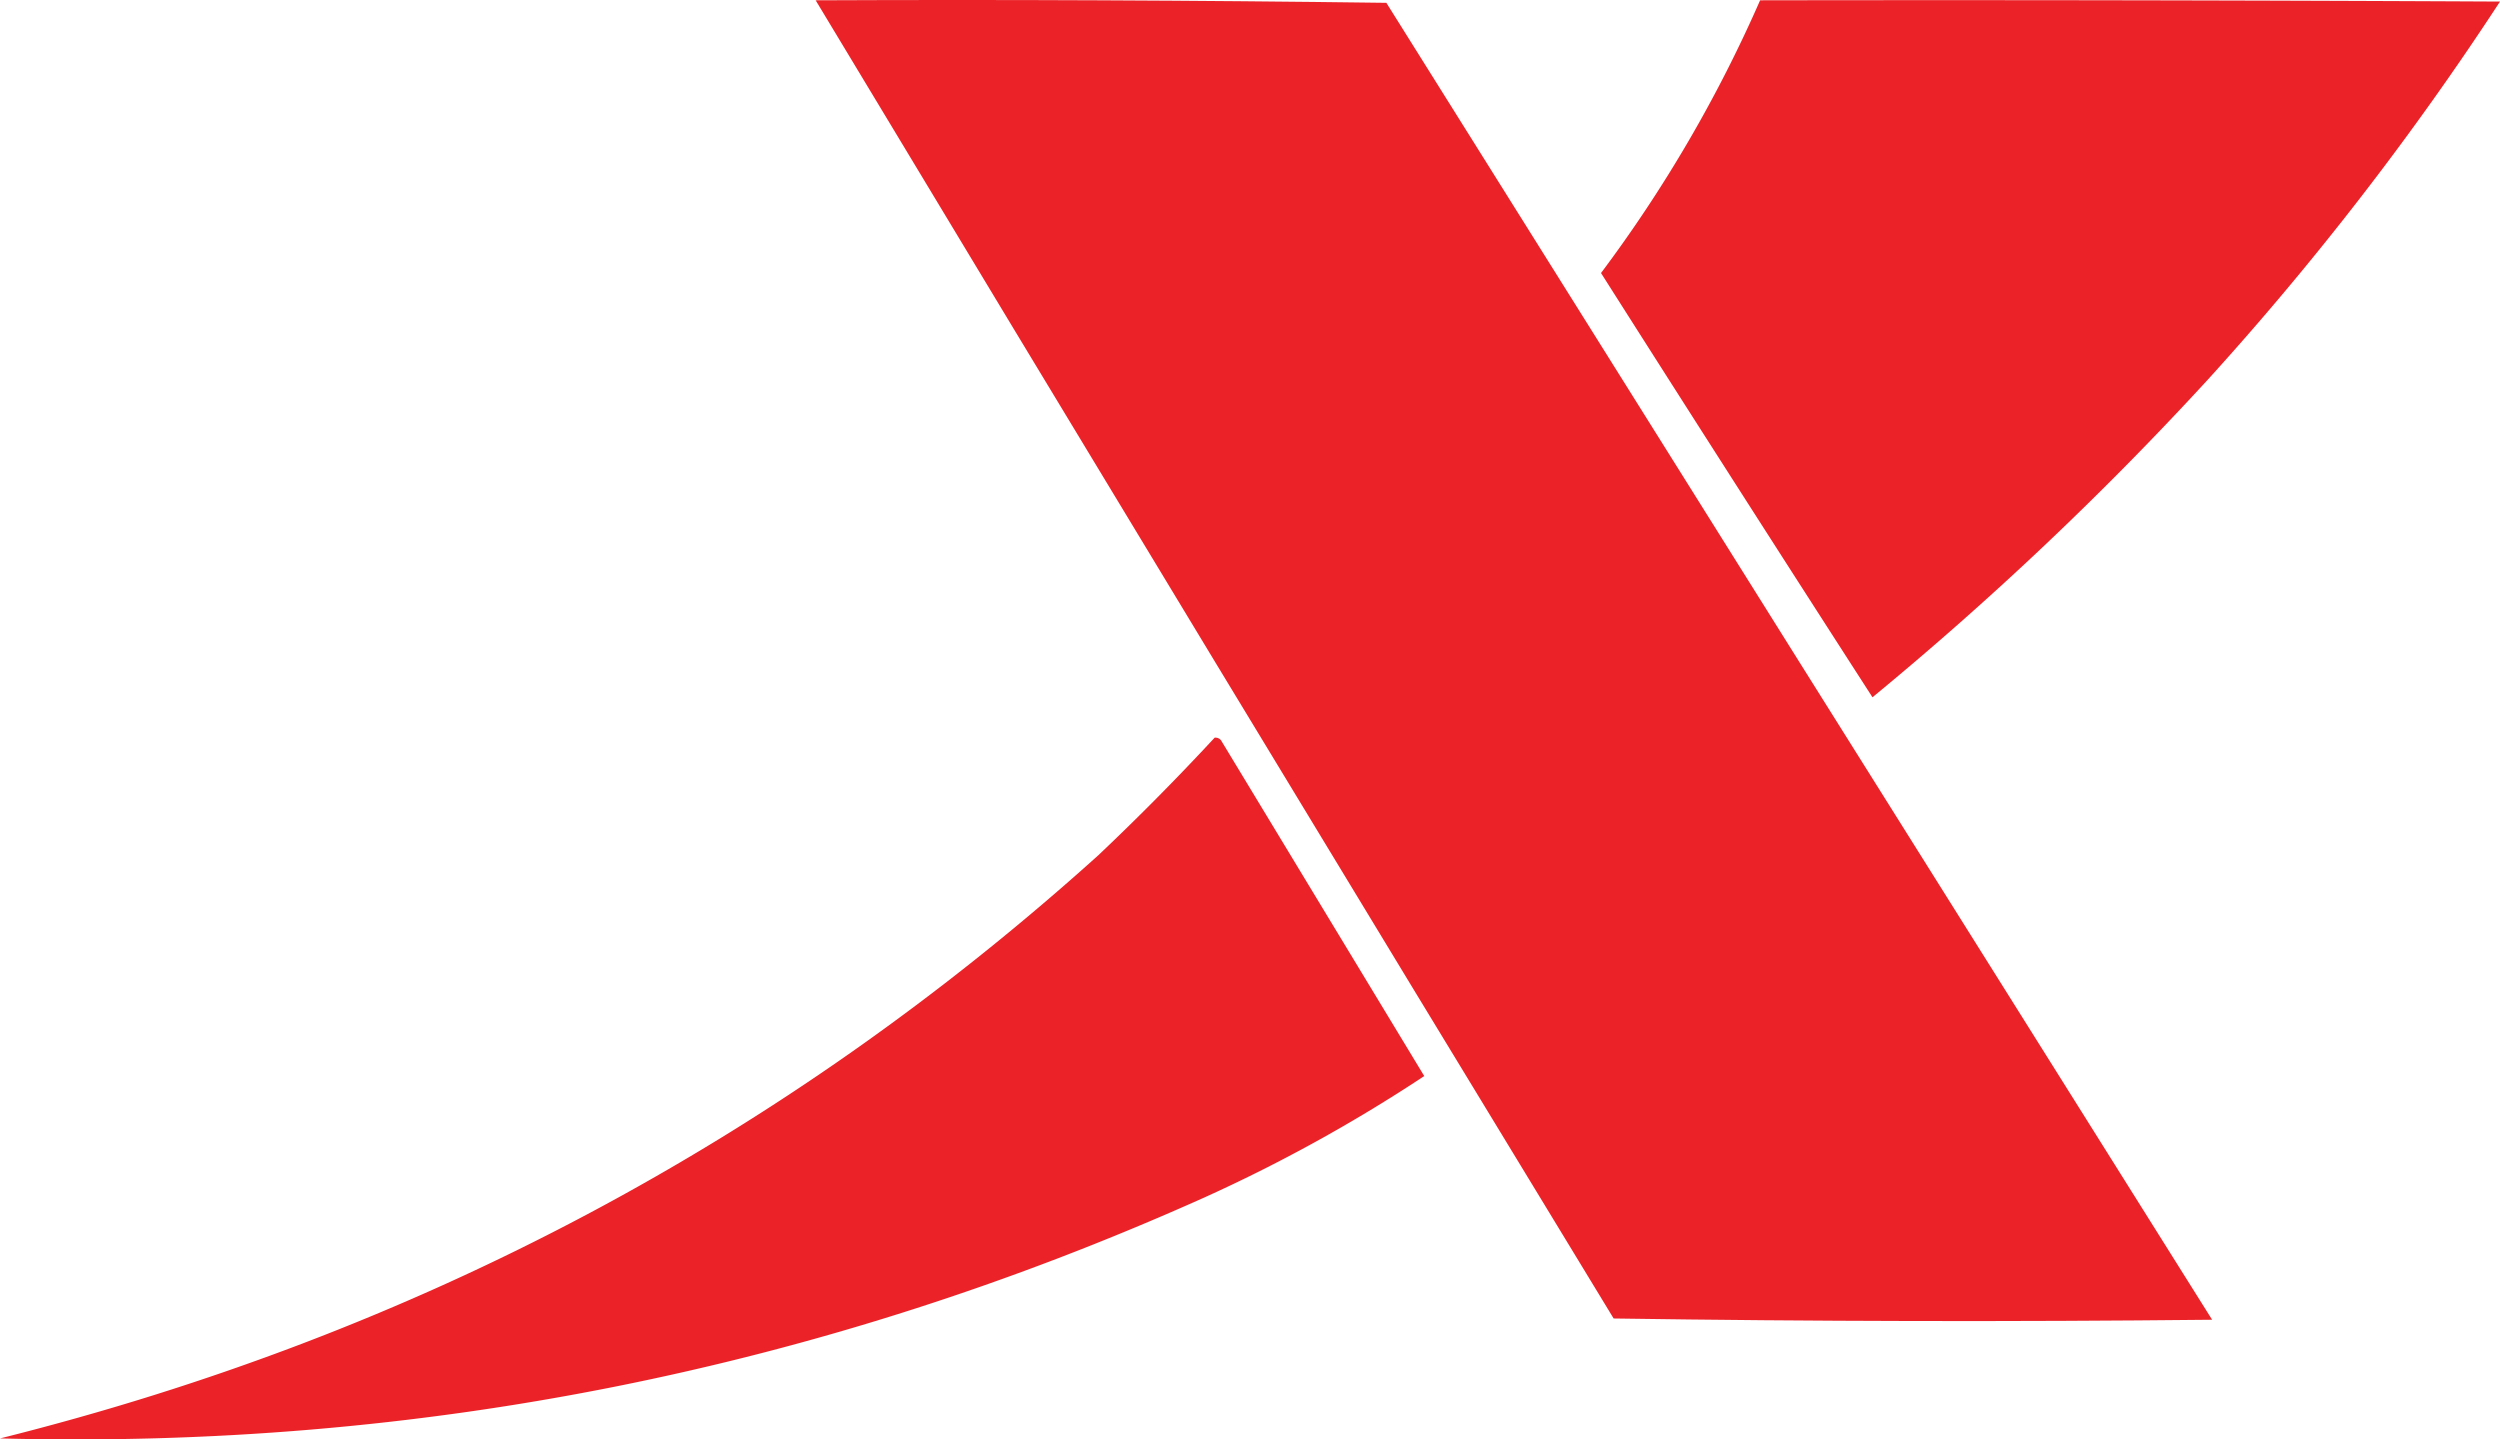
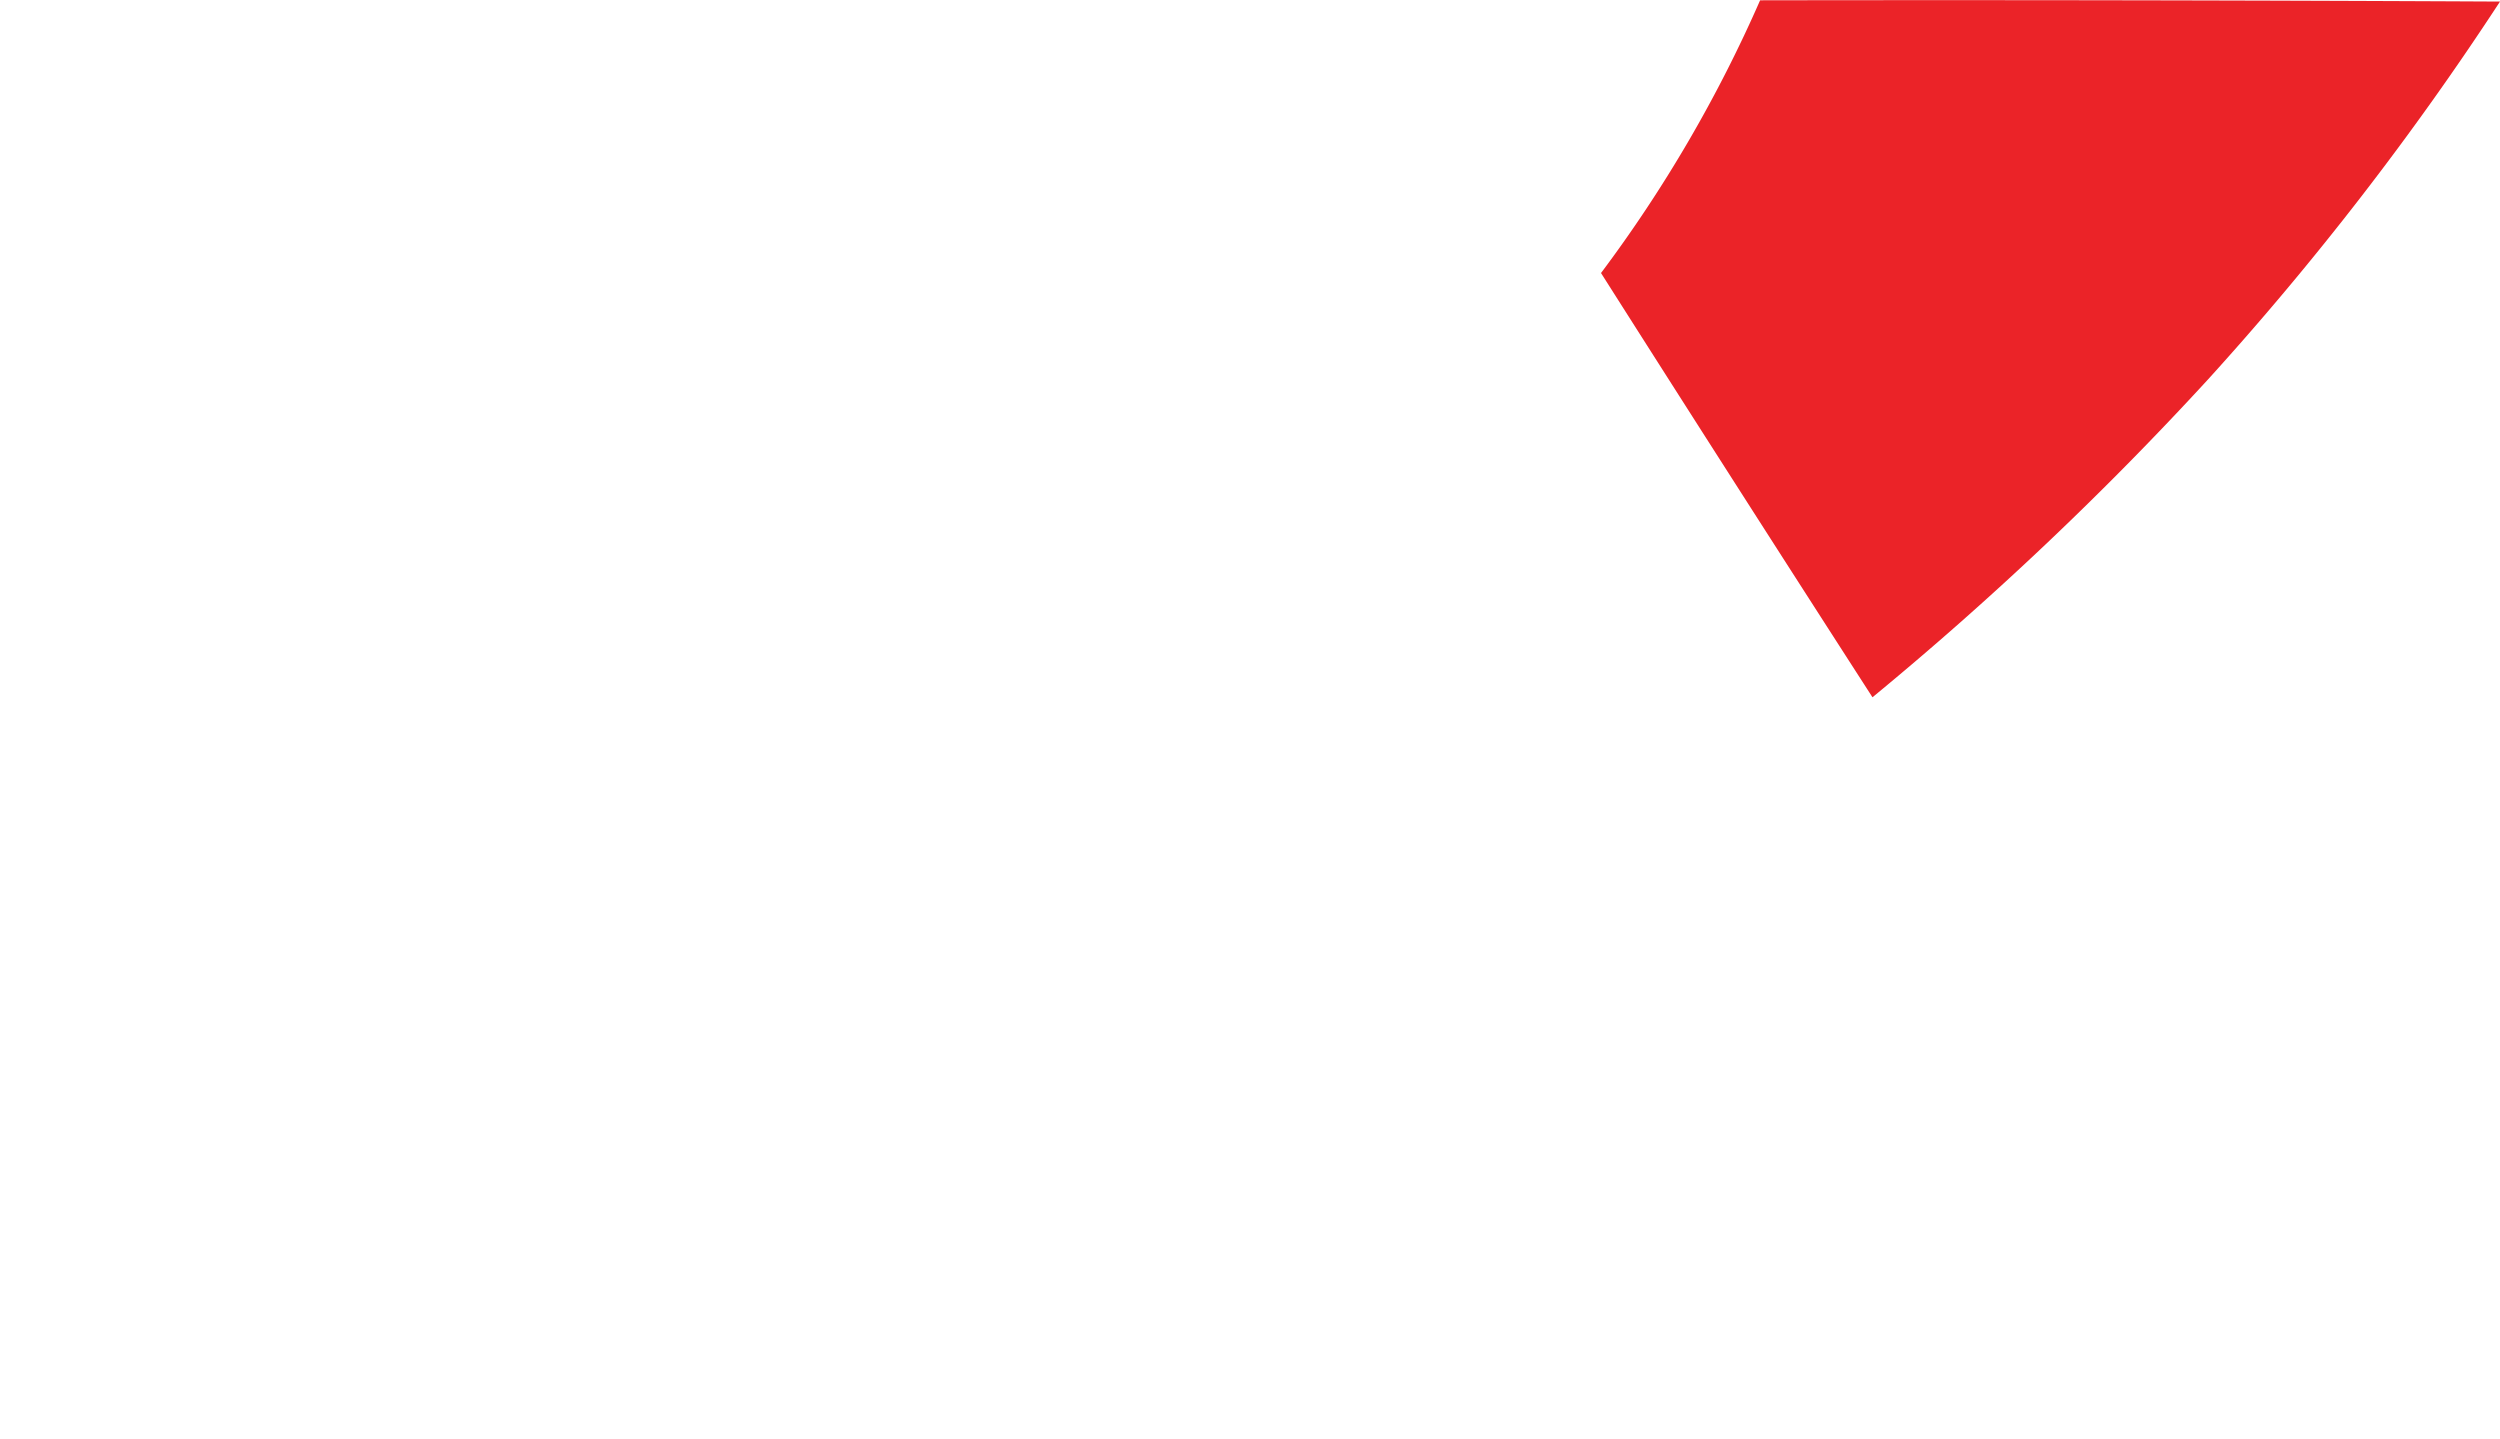
<svg xmlns="http://www.w3.org/2000/svg" viewBox="0 0 990 570.02">
  <defs>
    <style>.cls-1,.cls-2,.cls-3{fill:#eb2227;fill-rule:evenodd;isolation:isolate;}.cls-1{opacity:0.99;}.cls-2{opacity:0.99;}.cls-3{opacity:0.99;}</style>
  </defs>
  <g data-name="Layer 2" id="Layer_2">
    <g data-name="Layer 1" id="Layer_1-2">
-       <path d="M323,.12q113-.49,226,1Q712.31,262,876,522.62q-118.5,1.26-237-.5Q480.33,261.47,323,.12Z" class="cls-1" />
      <path d="M697,.12q146.5-.24,293,.5a1195.75,1195.75,0,0,1-115.5,149.5,1314.6,1314.6,0,0,1-133,126q-54-83.79-107.5-168A544.15,544.15,0,0,0,697,.12Z" class="cls-2" />
-       <path d="M481,292.12a2.87,2.87,0,0,1,2.5,1q40.25,66.51,80.5,133a623.84,623.84,0,0,1-88,48.5q-227.07,101.52-476,95,247.25-61.83,435-231Q458.81,316.07,481,292.12Z" class="cls-3" />
    </g>
  </g>
</svg>